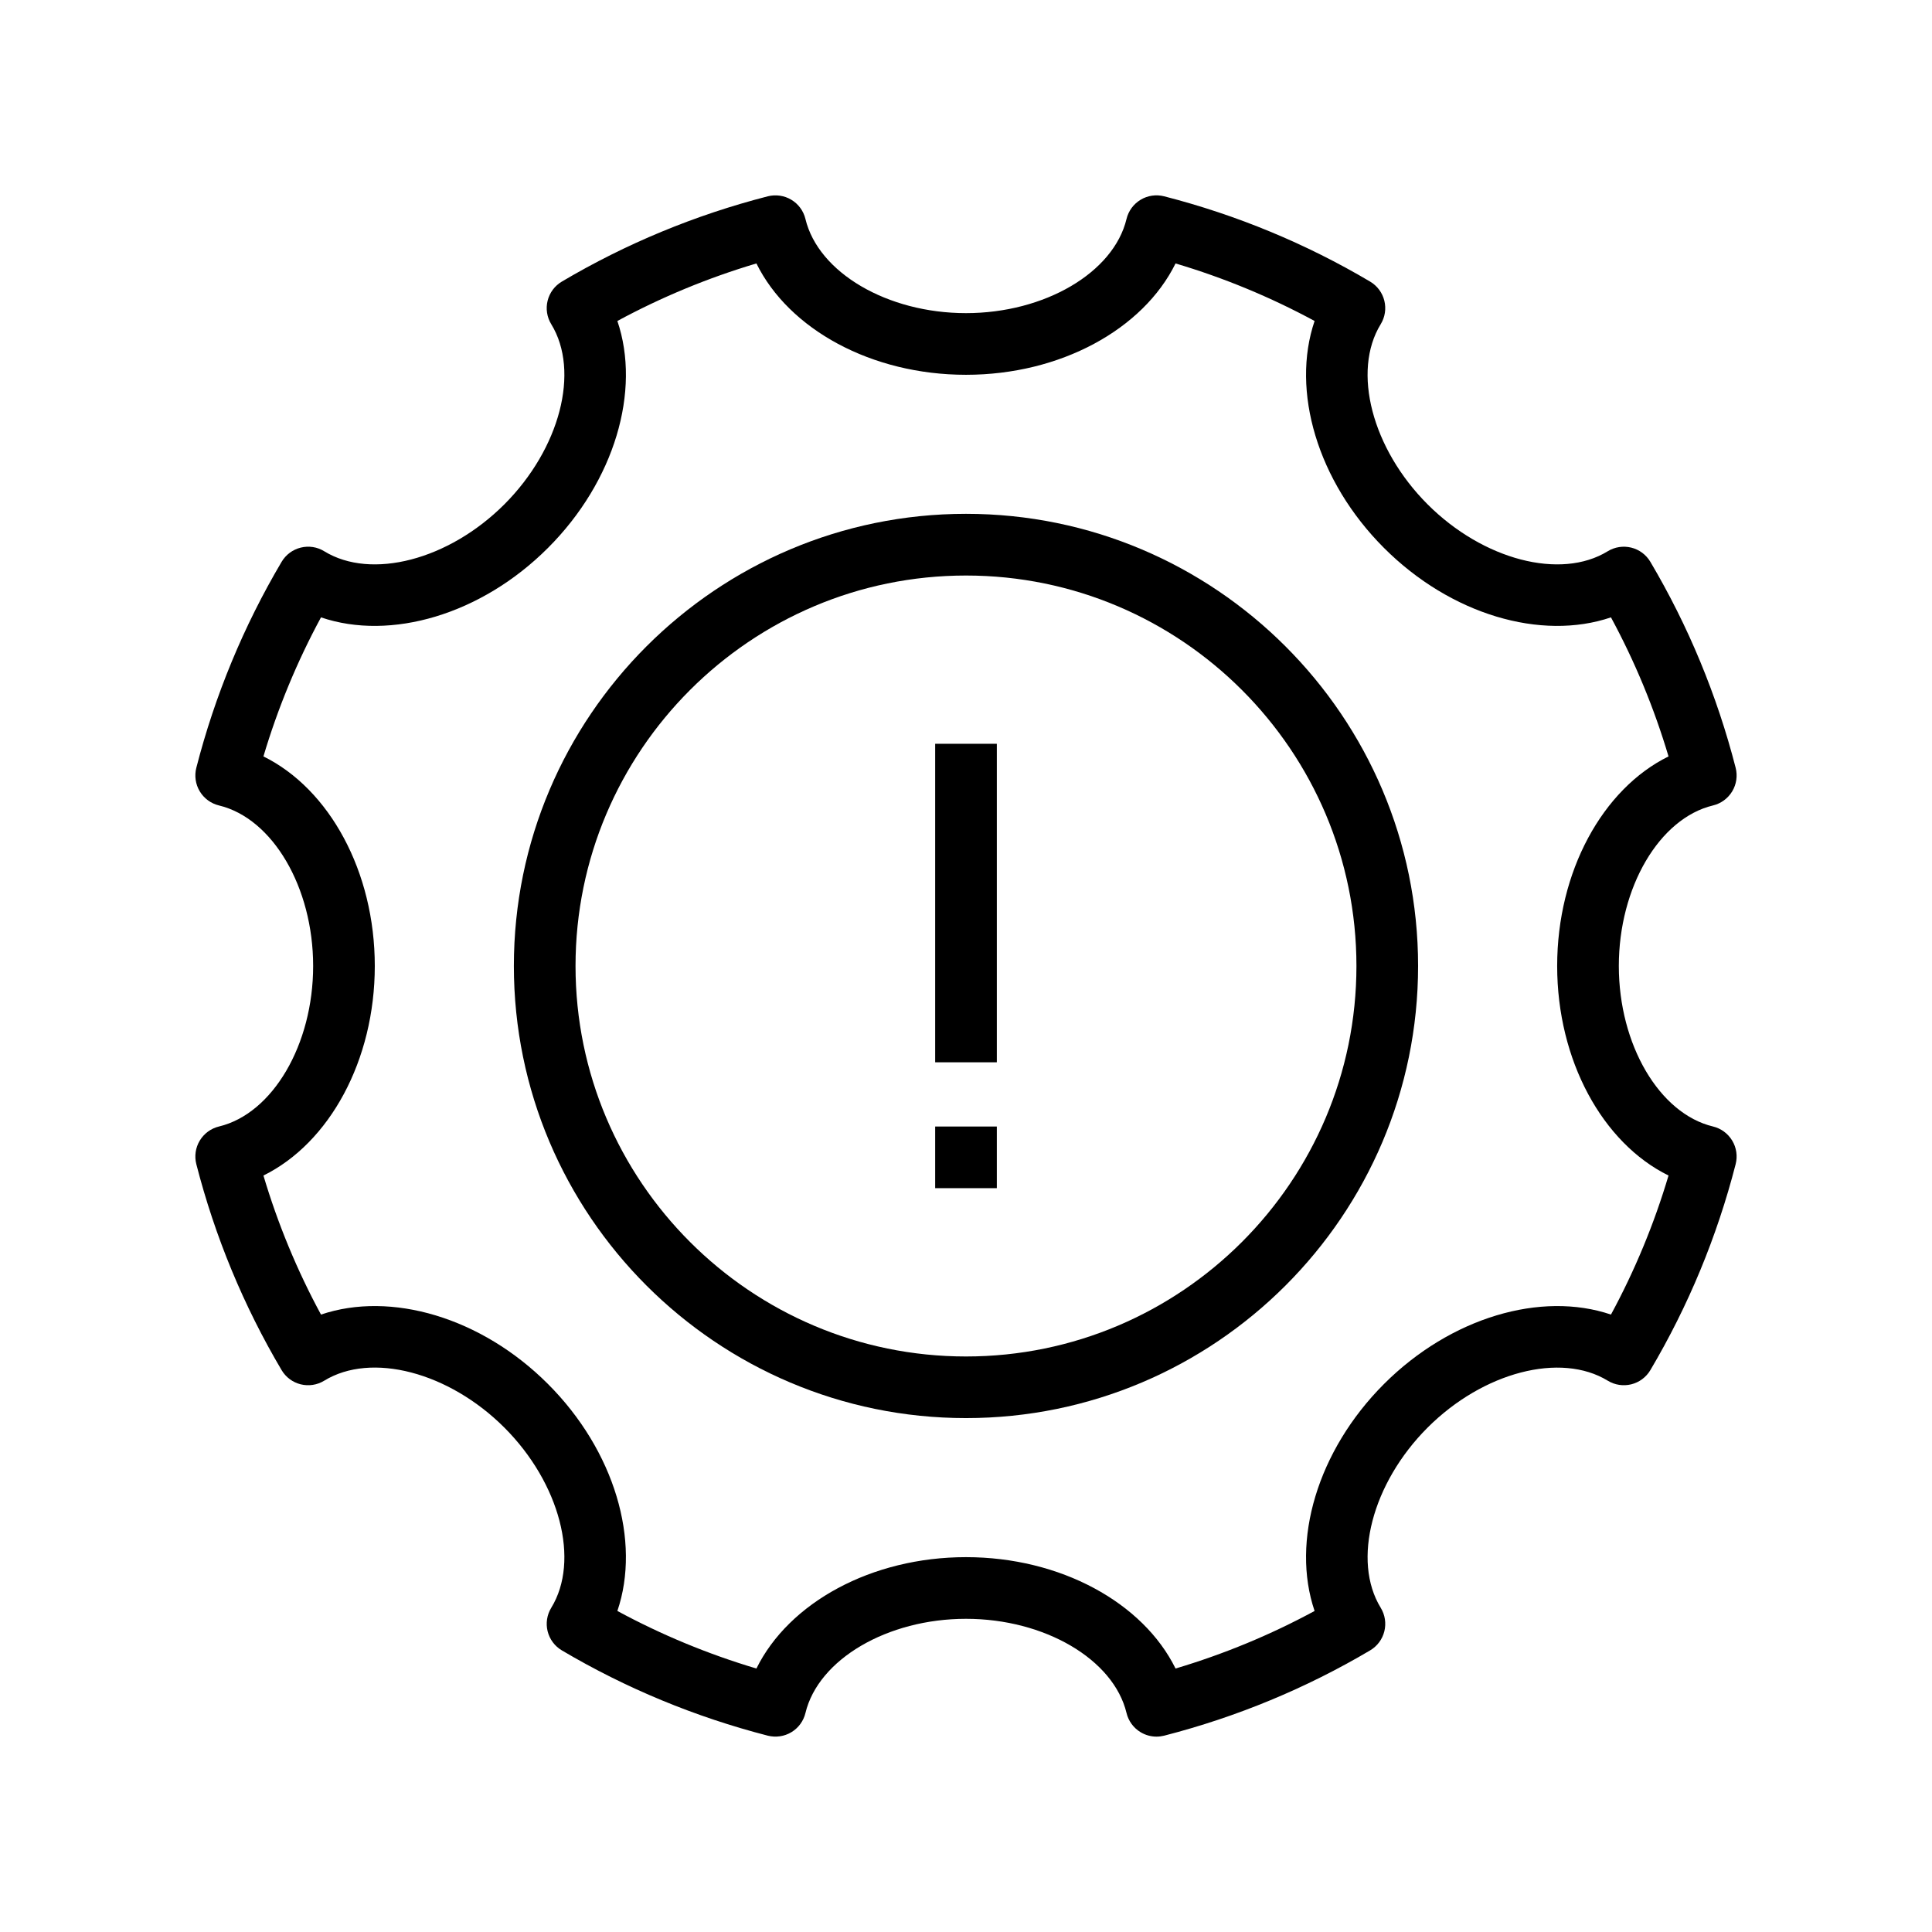
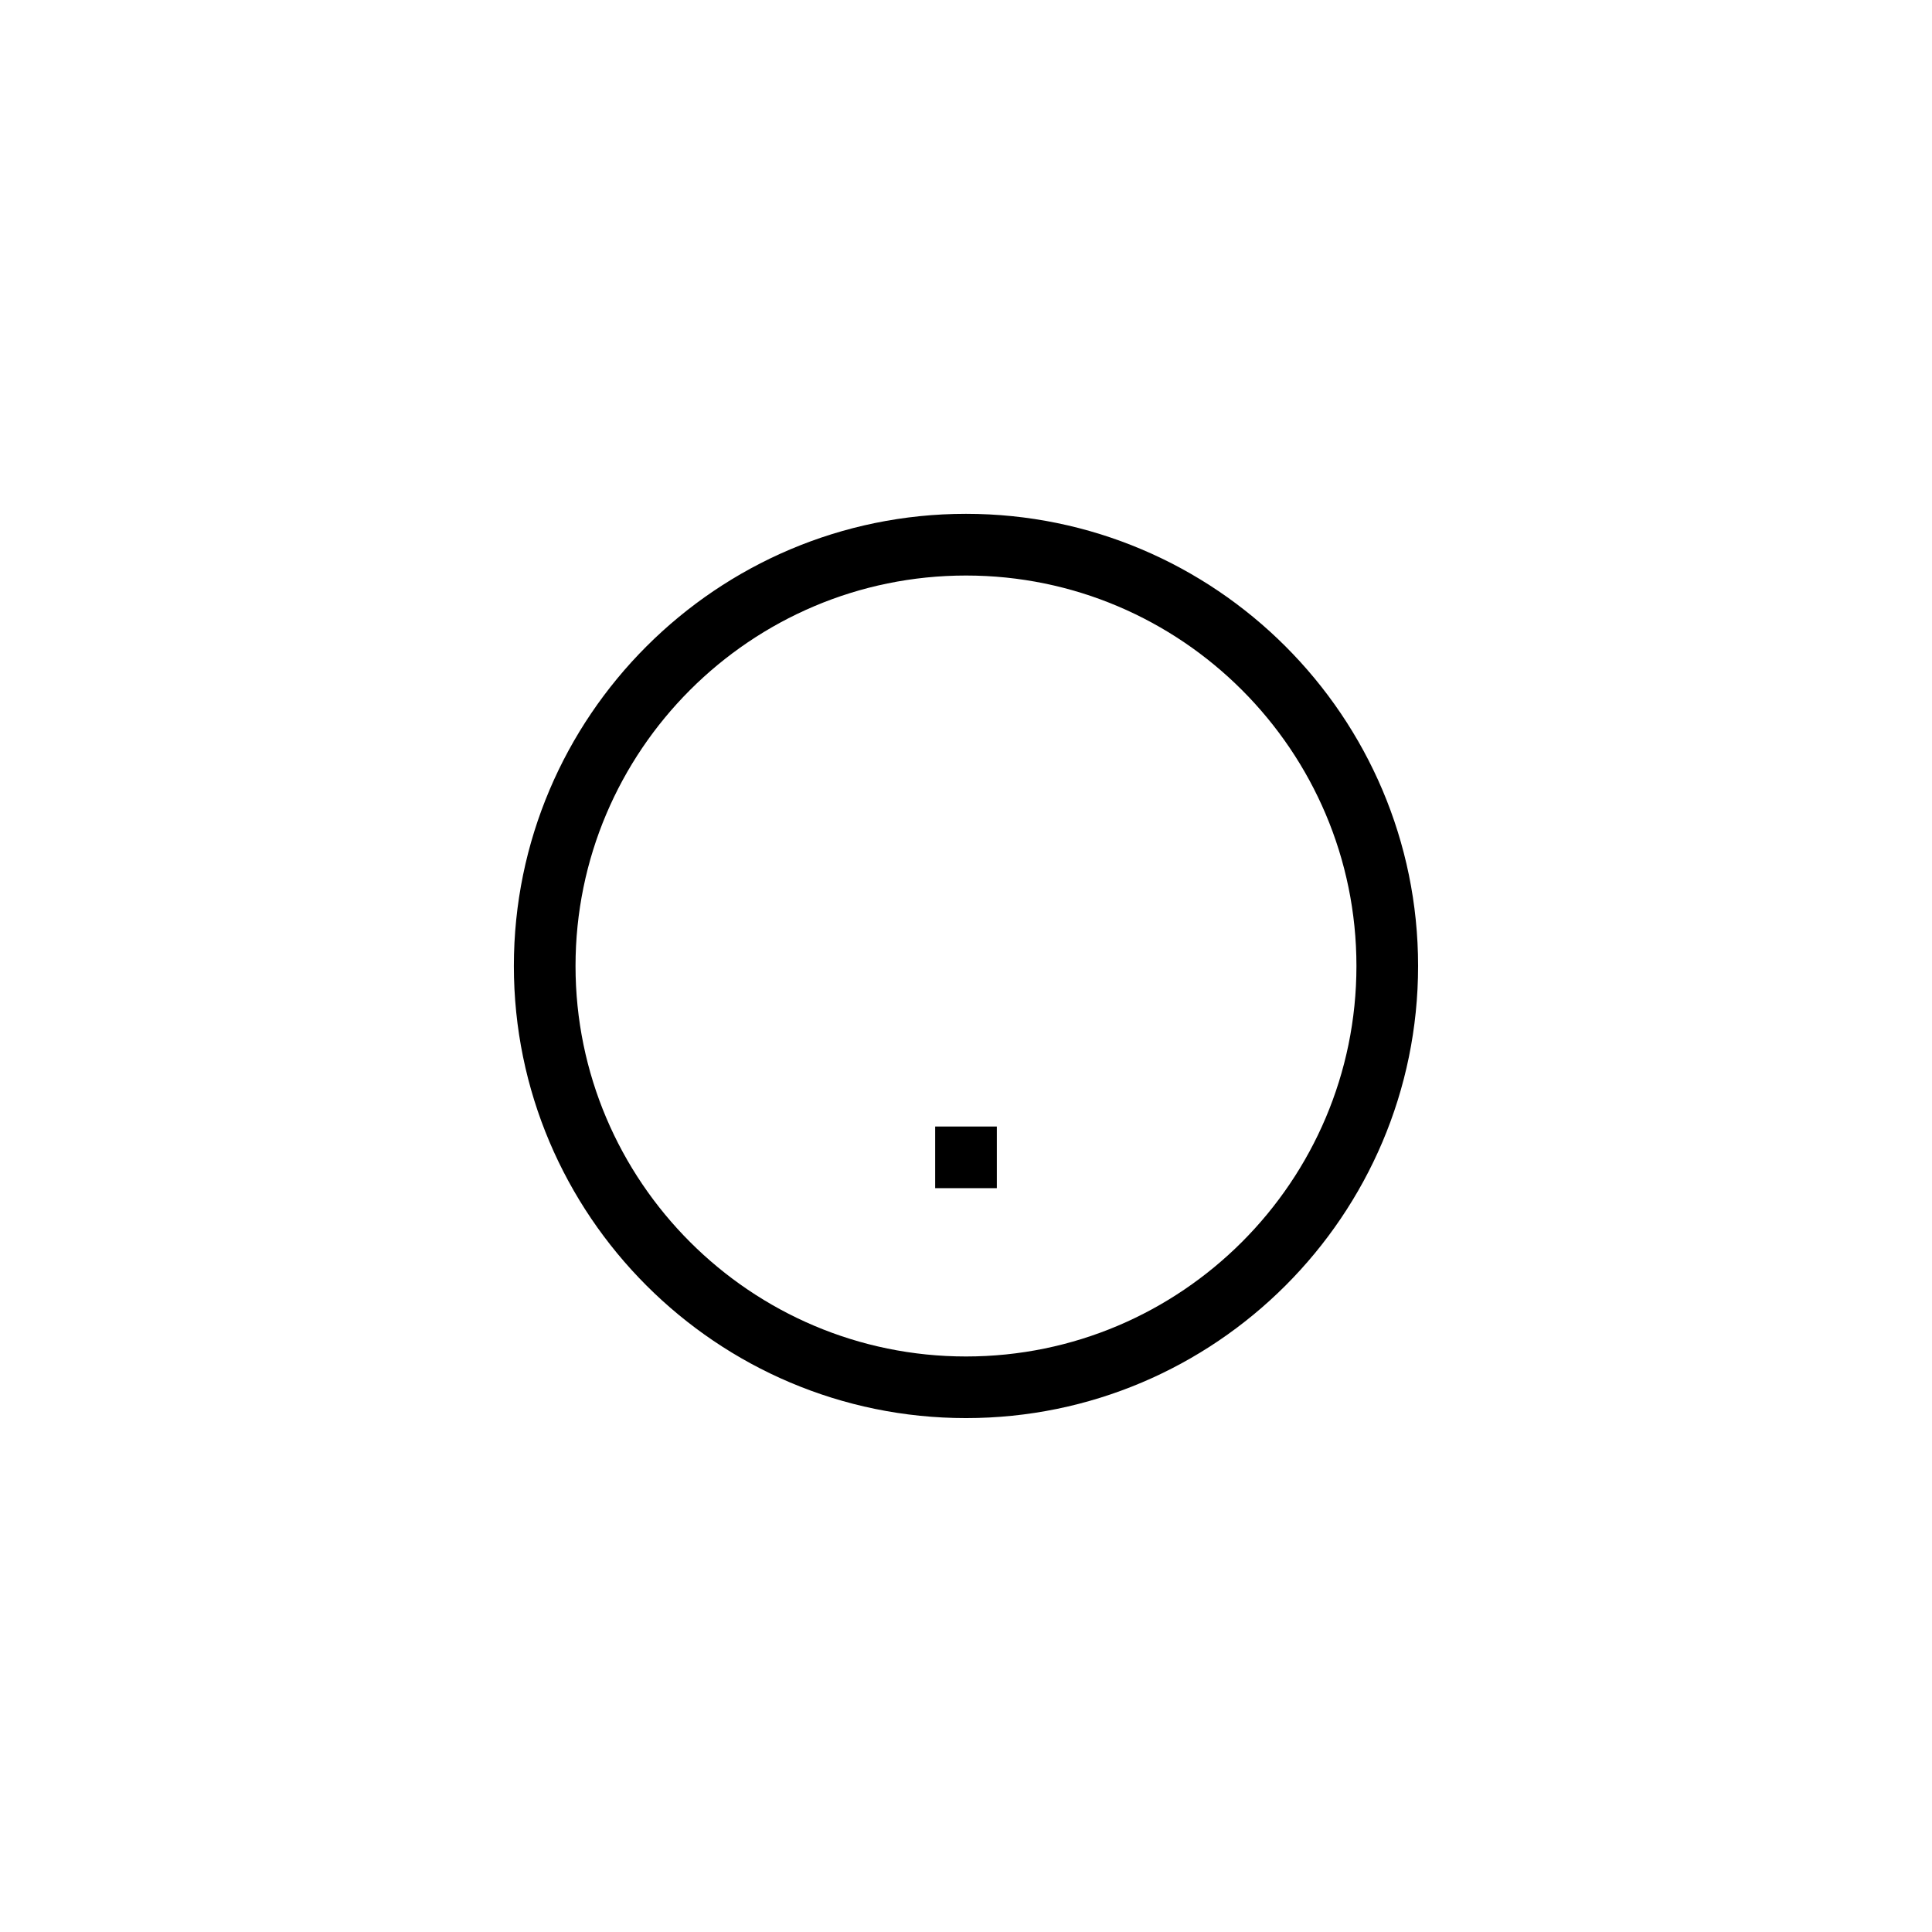
<svg xmlns="http://www.w3.org/2000/svg" fill="#000000" width="800px" height="800px" version="1.1" viewBox="144 144 512 512">
  <g>
-     <path d="m229.93 290.09c-1.867-1.156-4.117-1.492-6.238-0.965-2.125 0.527-3.949 1.883-5.066 3.773-10.055 17-17.66 35.355-22.598 54.574-0.543 2.121-0.215 4.371 0.914 6.246s2.965 3.223 5.09 3.734c14.227 3.414 24.957 21.707 24.957 42.543 0 20.84-10.727 39.129-24.953 42.535-2.125 0.512-3.961 1.859-5.09 3.734-1.133 1.875-1.461 4.125-0.918 6.246 4.938 19.227 12.539 37.59 22.602 54.582 1.113 1.883 2.938 3.238 5.062 3.766 2.109 0.52 4.367 0.184 6.234-0.965 12.48-7.652 32.996-2.297 47.738 12.43 14.738 14.742 20.078 35.262 12.43 47.746-1.145 1.867-1.492 4.109-0.965 6.238 0.531 2.121 1.887 3.949 3.769 5.059 16.98 10.043 35.344 17.645 54.578 22.602 2.121 0.527 4.363 0.215 6.246-0.918 1.875-1.125 3.219-2.961 3.731-5.09 3.422-14.23 21.711-24.961 42.547-24.961s39.125 10.73 42.543 24.961c0.512 2.129 1.855 3.965 3.731 5.09 1.285 0.773 2.742 1.172 4.211 1.172 0.684 0 1.363-0.09 2.035-0.254 19.23-4.945 37.594-12.551 54.578-22.602 1.883-1.109 3.242-2.938 3.769-5.059 0.527-2.129 0.18-4.371-0.965-6.238-7.648-12.484-2.309-33.004 12.43-47.746 14.734-14.727 35.258-20.055 47.738-12.43 1.867 1.148 4.117 1.484 6.234 0.965 2.125-0.527 3.949-1.883 5.062-3.766 10.059-16.992 17.664-35.355 22.602-54.582 0.543-2.121 0.215-4.371-0.918-6.246-1.129-1.875-2.965-3.223-5.09-3.734-14.227-3.414-24.953-21.699-24.953-42.535 0-20.836 10.73-39.129 24.957-42.543 2.125-0.512 3.961-1.859 5.09-3.734 1.129-1.875 1.457-4.125 0.914-6.246-4.938-19.219-12.539-37.574-22.598-54.574-1.117-1.891-2.941-3.246-5.066-3.773-2.125-0.52-4.367-0.184-6.238 0.965-12.465 7.66-33 2.305-47.734-12.43-14.738-14.742-20.082-35.262-12.43-47.738 1.145-1.859 1.492-4.109 0.965-6.231-0.527-2.129-1.883-3.949-3.769-5.066-16.984-10.059-35.348-17.66-54.582-22.602-2.129-0.535-4.375-0.215-6.242 0.918-1.875 1.125-3.219 2.961-3.731 5.09-3.418 14.227-21.707 24.953-42.543 24.953s-39.129-10.73-42.547-24.953c-0.512-2.129-1.855-3.965-3.731-5.09-1.875-1.133-4.137-1.445-6.242-0.918-19.238 4.945-37.602 12.547-54.582 22.602-1.887 1.117-3.242 2.938-3.769 5.066-0.527 2.121-0.18 4.371 0.965 6.231 7.652 12.477 2.309 32.996-12.43 47.738-14.742 14.734-35.258 20.09-47.734 12.43zm59.285-0.879c17.688-17.684 24.68-41.676 18.395-60.148 11.695-6.324 24.039-11.441 36.848-15.246 8.633 17.496 30.539 29.508 55.539 29.508 25.004 0 46.906-12.016 55.535-29.508 12.809 3.805 25.152 8.918 36.848 15.246-6.281 18.477 0.711 42.465 18.395 60.148 17.684 17.688 41.668 24.676 60.148 18.398 6.336 11.703 11.445 24.051 15.254 36.848-17.5 8.629-29.512 30.535-29.512 55.539 0 25 12.012 46.91 29.512 55.531-3.809 12.805-8.918 25.152-15.254 36.848-18.477-6.262-42.461 0.727-60.148 18.395-17.688 17.688-24.68 41.676-18.395 60.152-11.695 6.336-24.039 11.438-36.848 15.254-8.633-17.504-30.535-29.516-55.535-29.516s-46.902 12.016-55.539 29.516c-12.809-3.812-25.152-8.926-36.848-15.254 6.281-18.477-0.711-42.465-18.395-60.152-17.68-17.684-41.645-24.656-60.148-18.395-6.336-11.695-11.445-24.043-15.254-36.848 17.504-8.625 29.512-30.523 29.512-55.531 0-25-12.016-46.91-29.512-55.539 3.809-12.797 8.918-25.145 15.254-36.848 18.457 6.277 42.465-0.711 60.148-18.398z" />
    <path d="m400 519.81c66.062 0 119.81-53.742 119.81-119.82 0-66.07-53.75-119.82-119.81-119.82-66.066 0-119.82 53.746-119.82 119.82 0.004 66.07 53.75 119.82 119.82 119.82zm0-223.29c57.055 0 103.47 46.422 103.47 103.48 0 57.055-46.418 103.48-103.47 103.48s-103.48-46.422-103.48-103.48c0-57.055 46.422-103.48 103.48-103.48z" />
-     <path d="m391.83 341.11h16.34v84.41h-16.34z" />
    <path d="m391.83 442.54h16.34v16.336h-16.34z" />
  </g>
</svg>